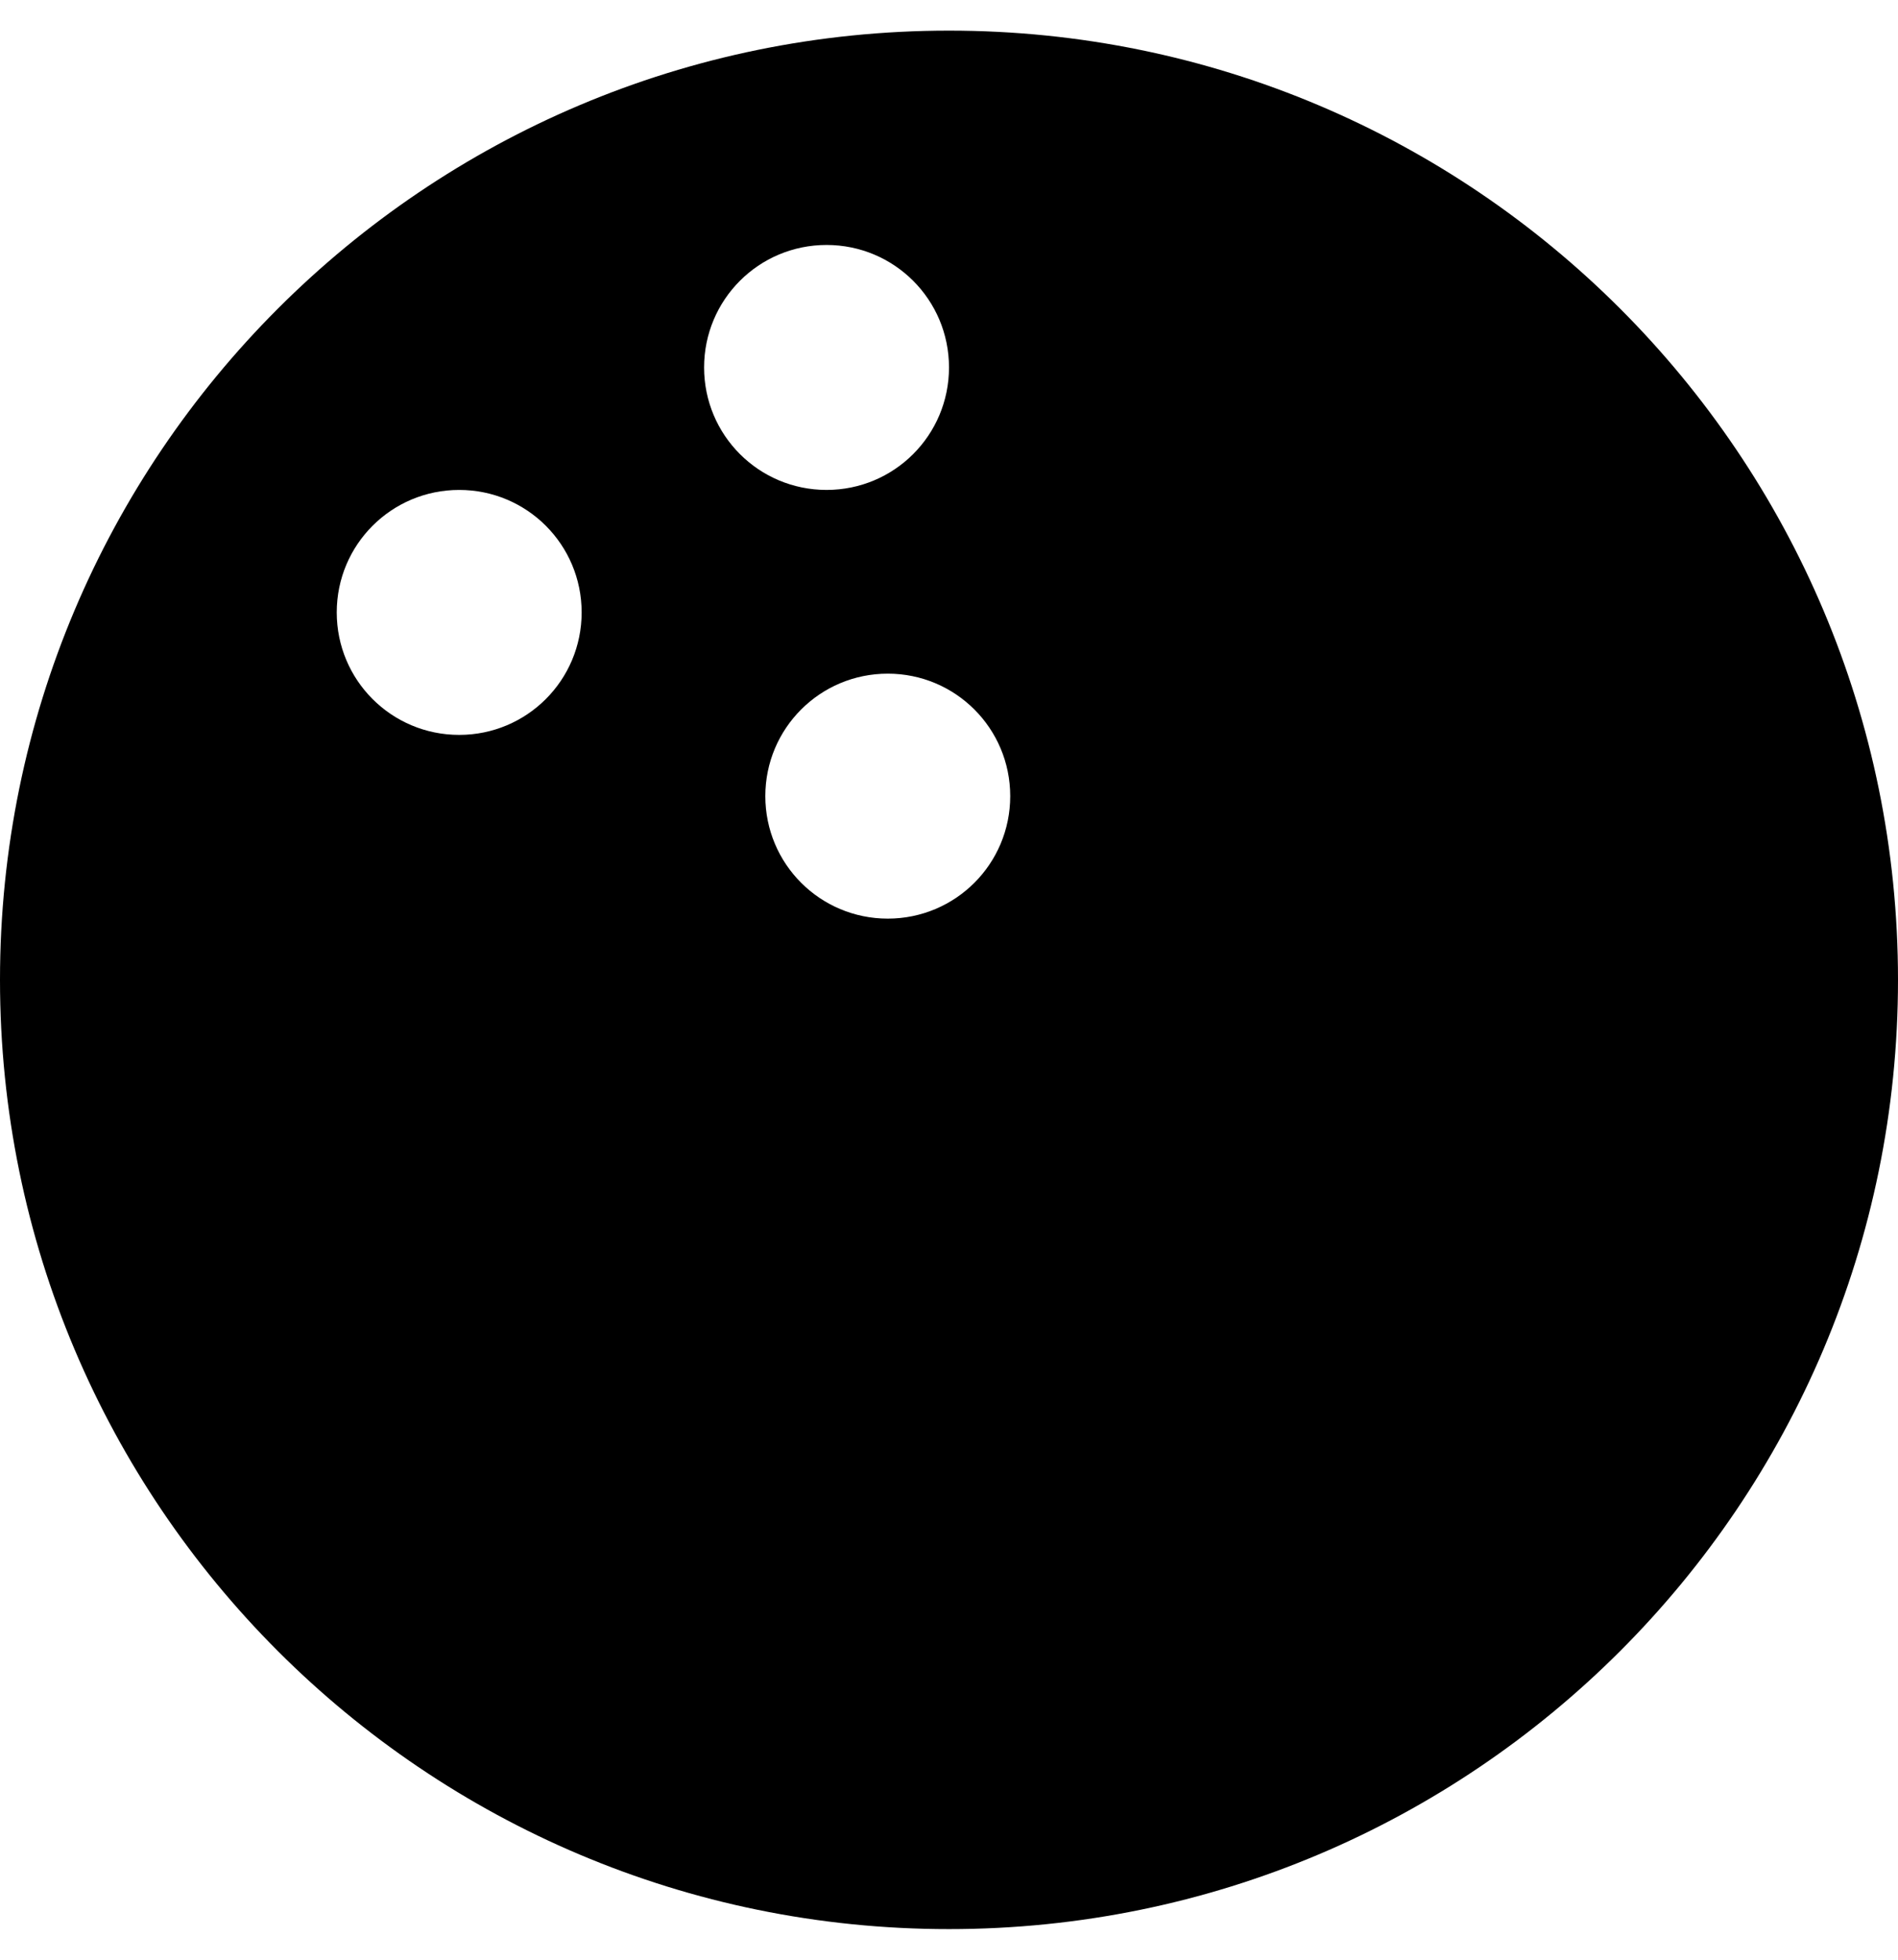
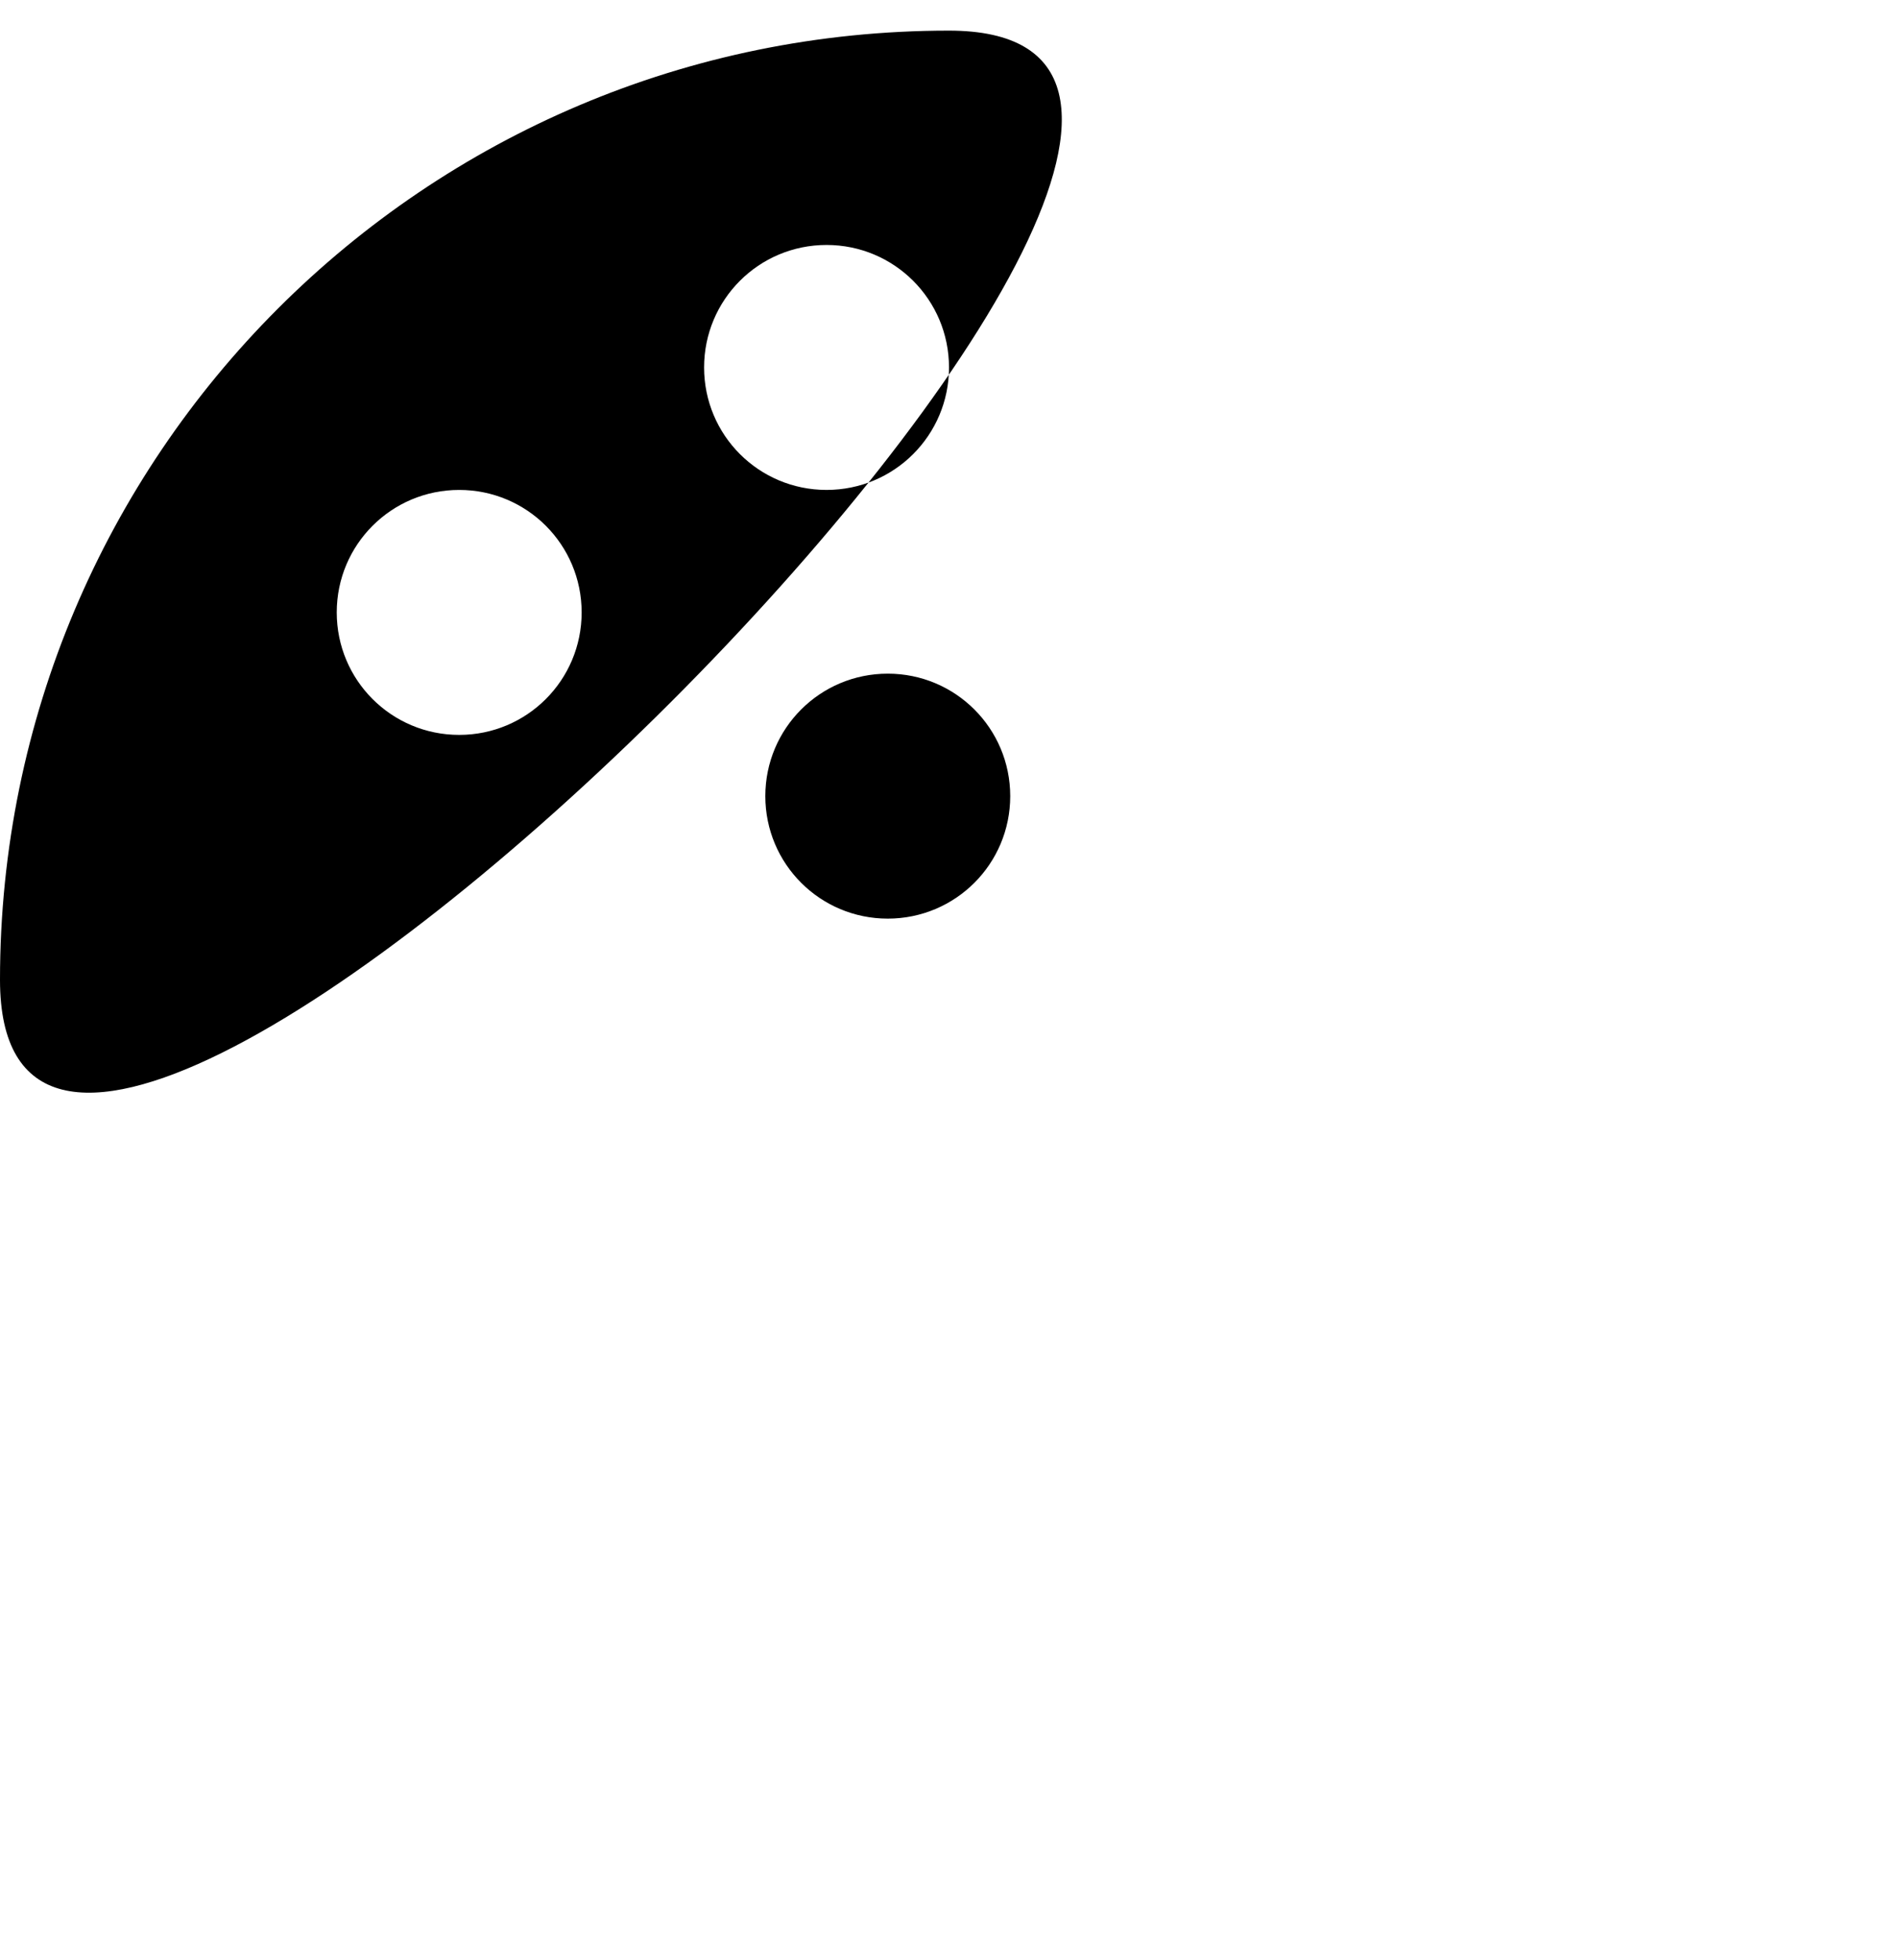
<svg xmlns="http://www.w3.org/2000/svg" viewBox="0 0 496 512">
-   <path d="M248 8C111 8 0 119 0 256s111 248 248 248 248-111 248-248S385 8 248 8zM120 192c-17.7 0-32-14.3-32-32s14.3-32 32-32 32 14.3 32 32-14.3 32-32 32zm64-96c0-17.7 14.3-32 32-32s32 14.3 32 32-14.3 32-32 32-32-14.3-32-32zm48 144c-17.7 0-32-14.3-32-32s14.3-32 32-32 32 14.3 32 32-14.3 32-32 32z" />
+   <path d="M248 8C111 8 0 119 0 256S385 8 248 8zM120 192c-17.7 0-32-14.3-32-32s14.3-32 32-32 32 14.3 32 32-14.3 32-32 32zm64-96c0-17.7 14.3-32 32-32s32 14.3 32 32-14.3 32-32 32-32-14.3-32-32zm48 144c-17.7 0-32-14.3-32-32s14.3-32 32-32 32 14.3 32 32-14.3 32-32 32z" />
</svg>